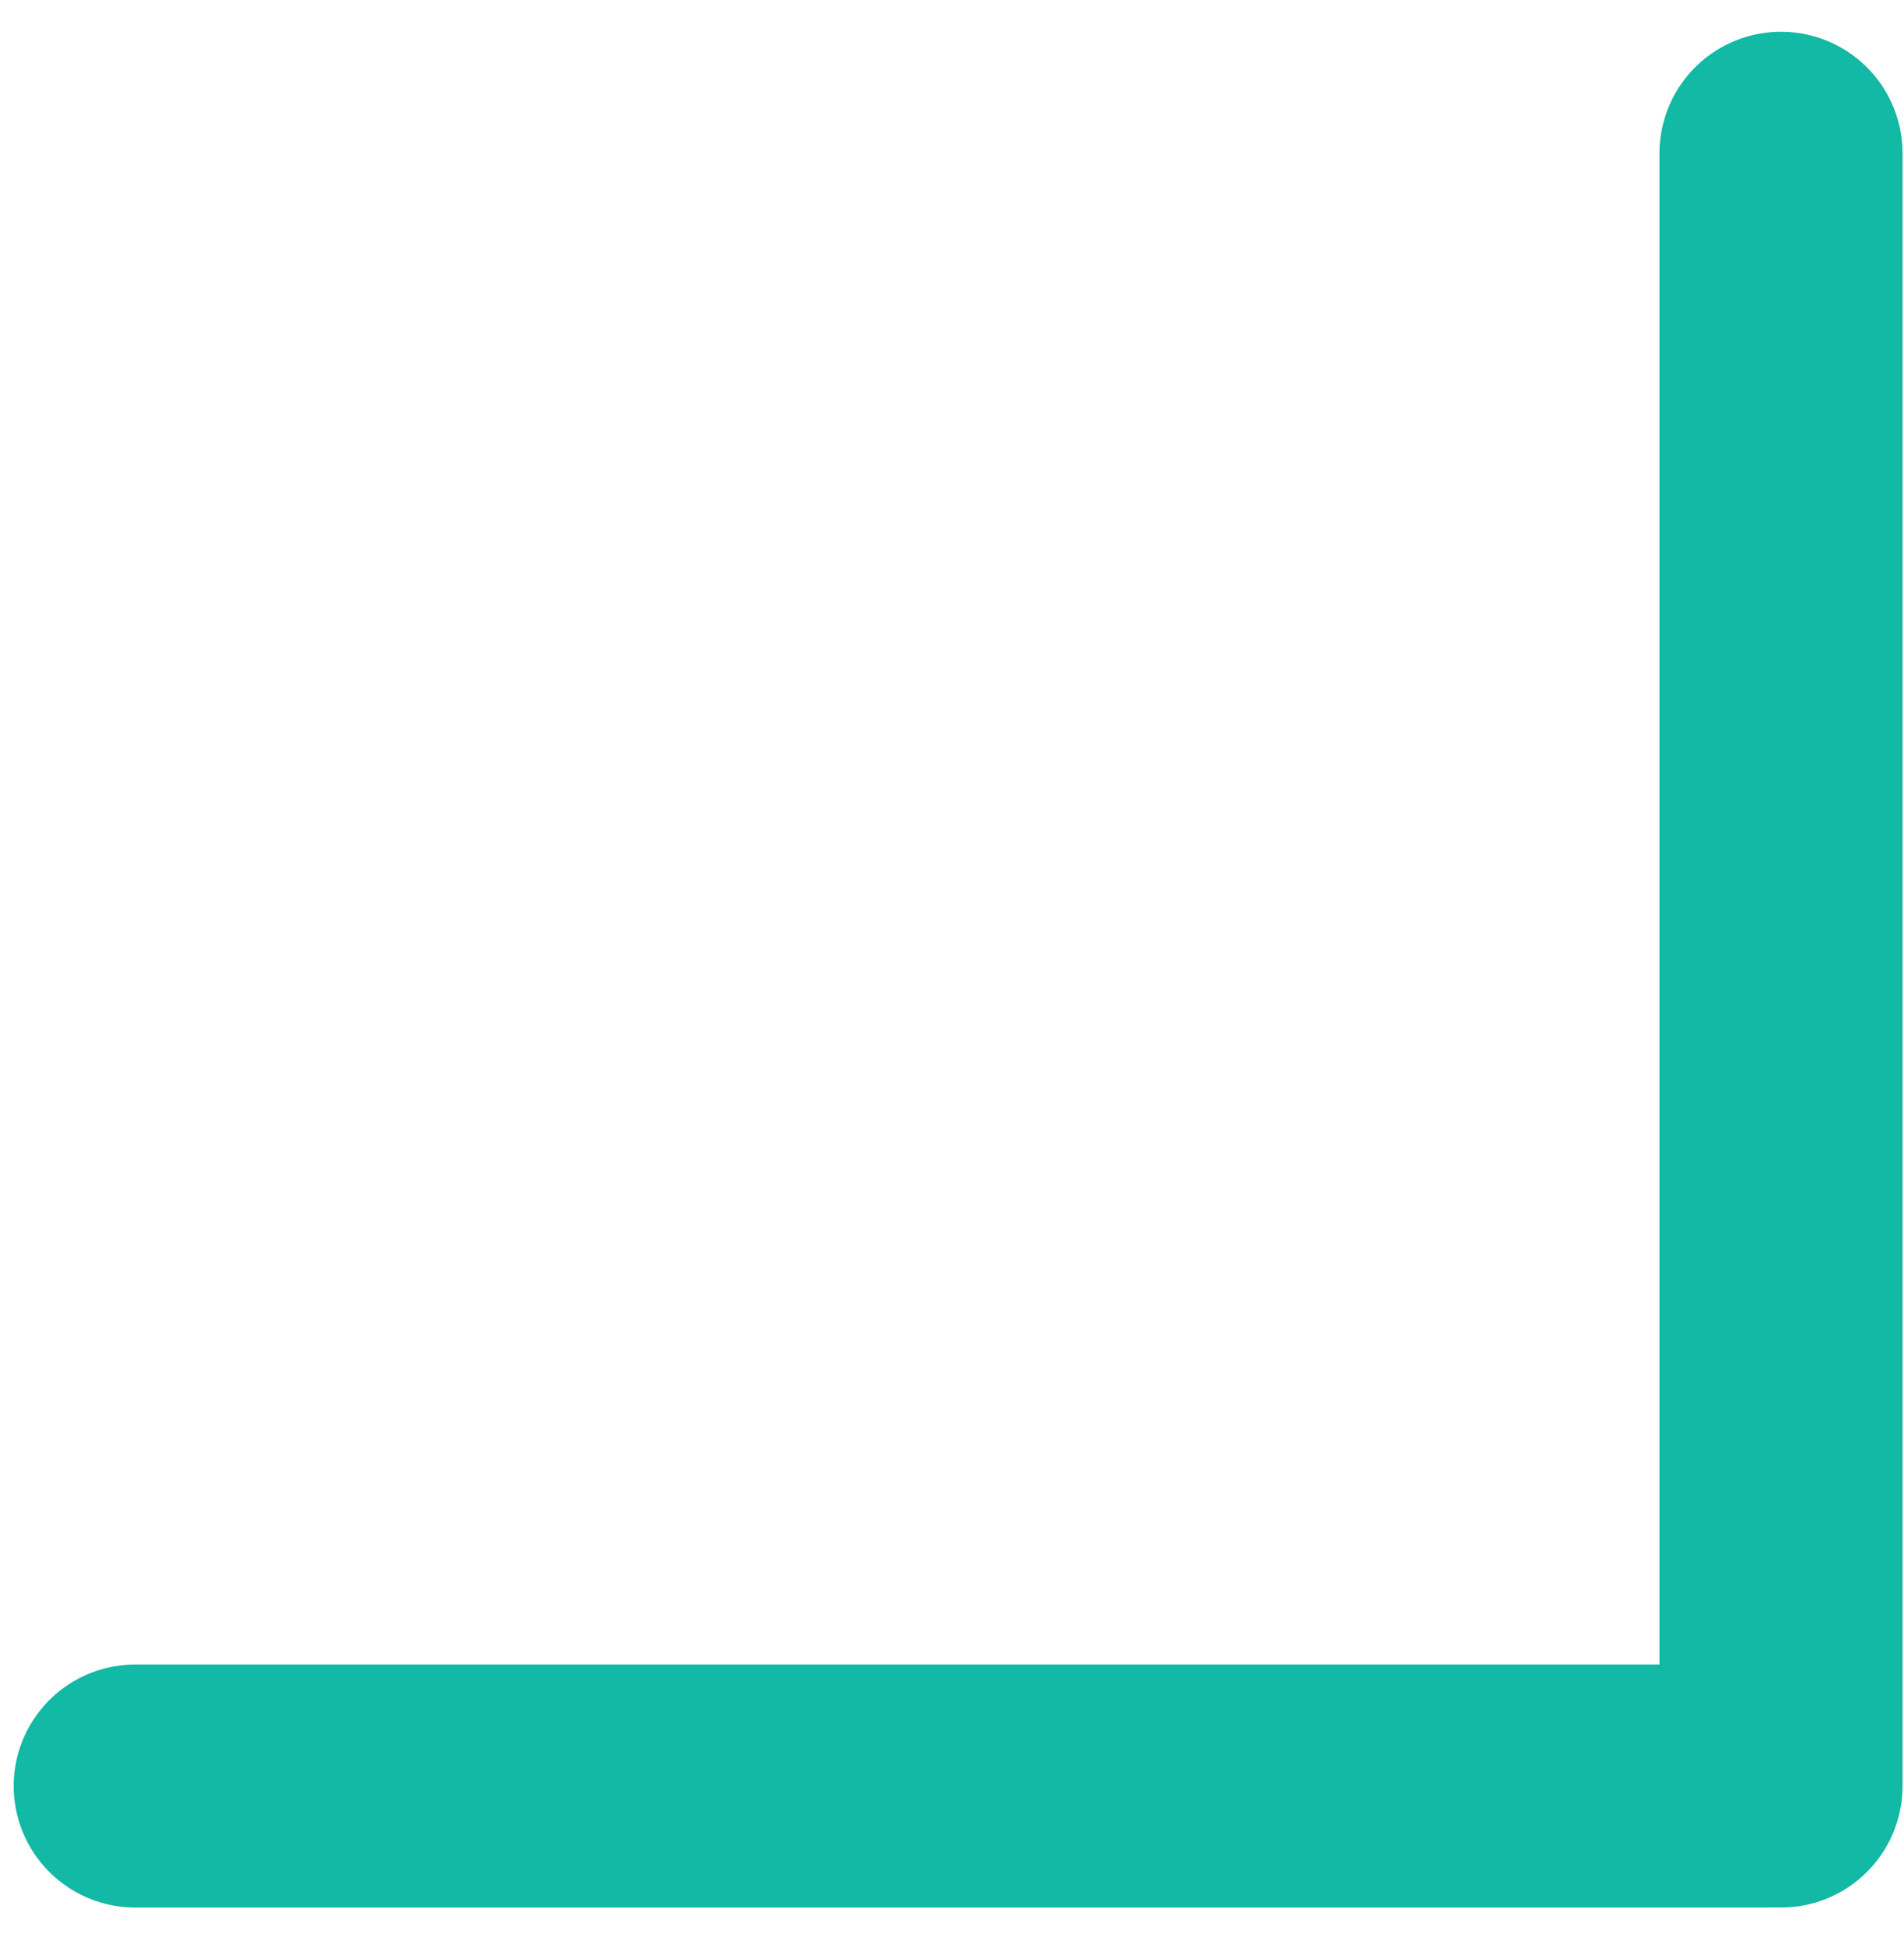
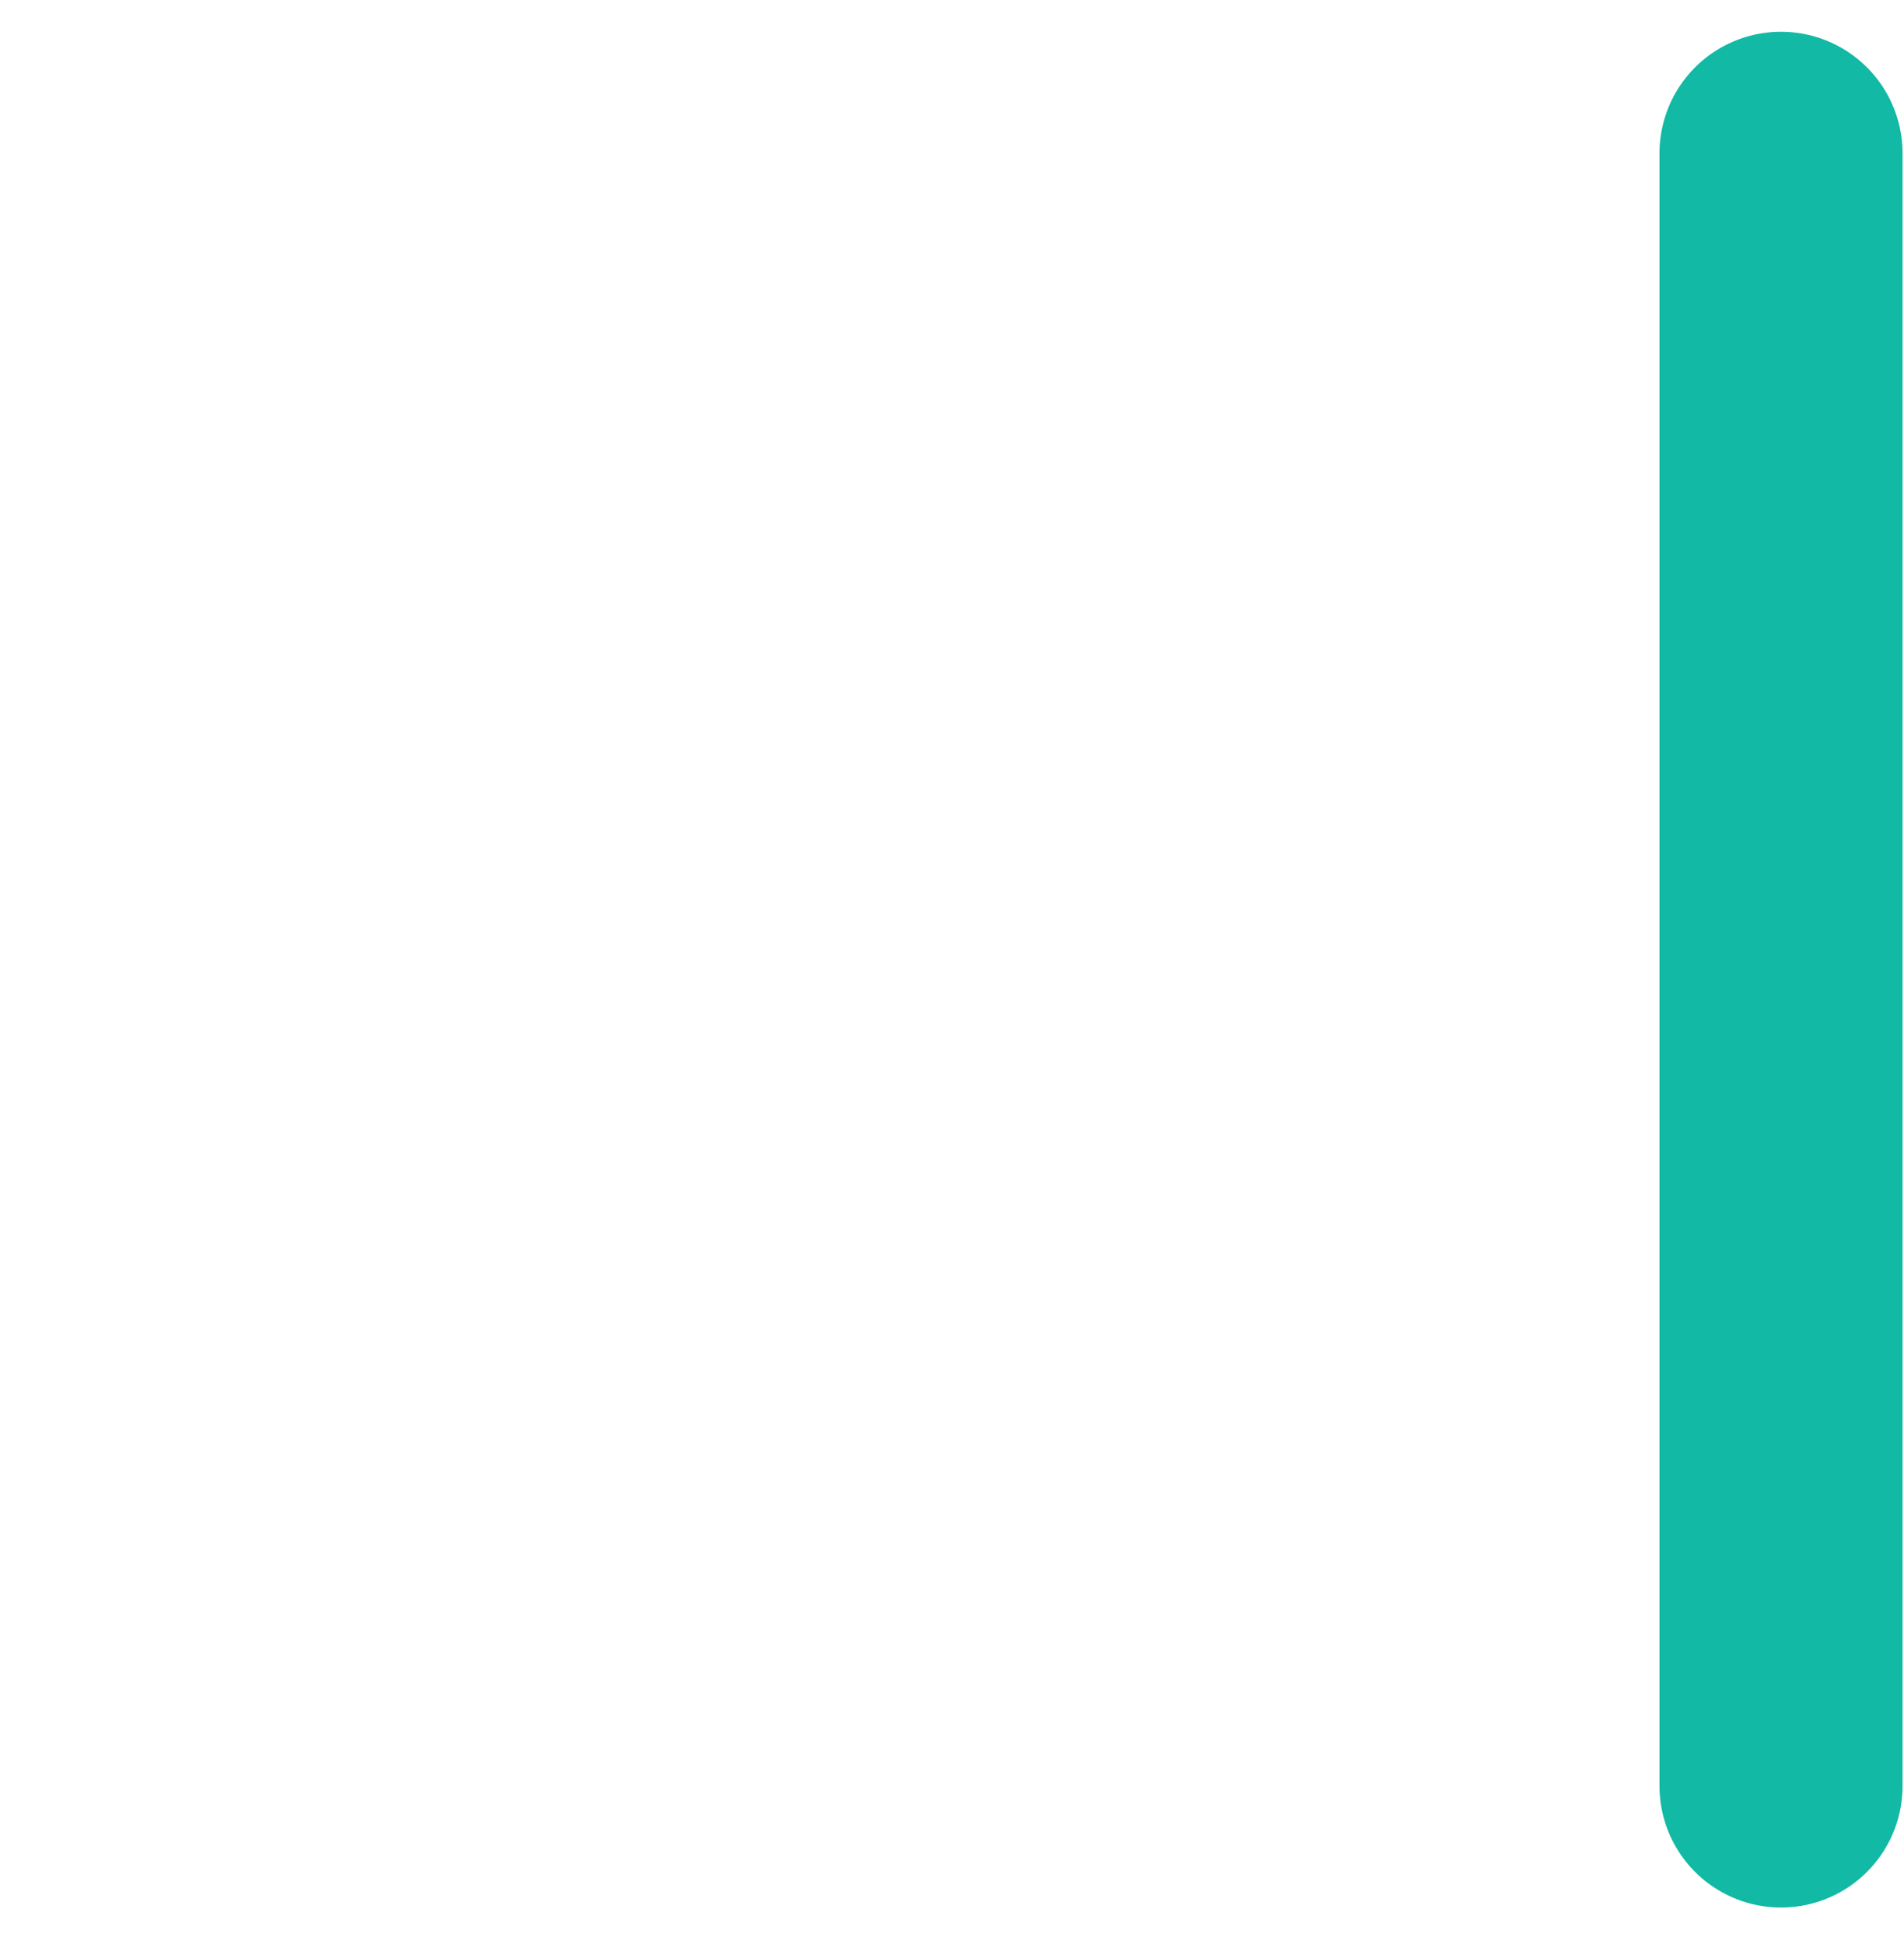
<svg xmlns="http://www.w3.org/2000/svg" width="47" height="48" viewBox="0 0 47 48" fill="none">
  <path d="M43.964 44.096L43.964 3.784" stroke="#12B9A5" stroke-width="6" stroke-linecap="round" />
-   <path d="M43.65 44.096L3.338 44.096" stroke="#12B9A5" stroke-width="6" stroke-linecap="round" />
</svg>